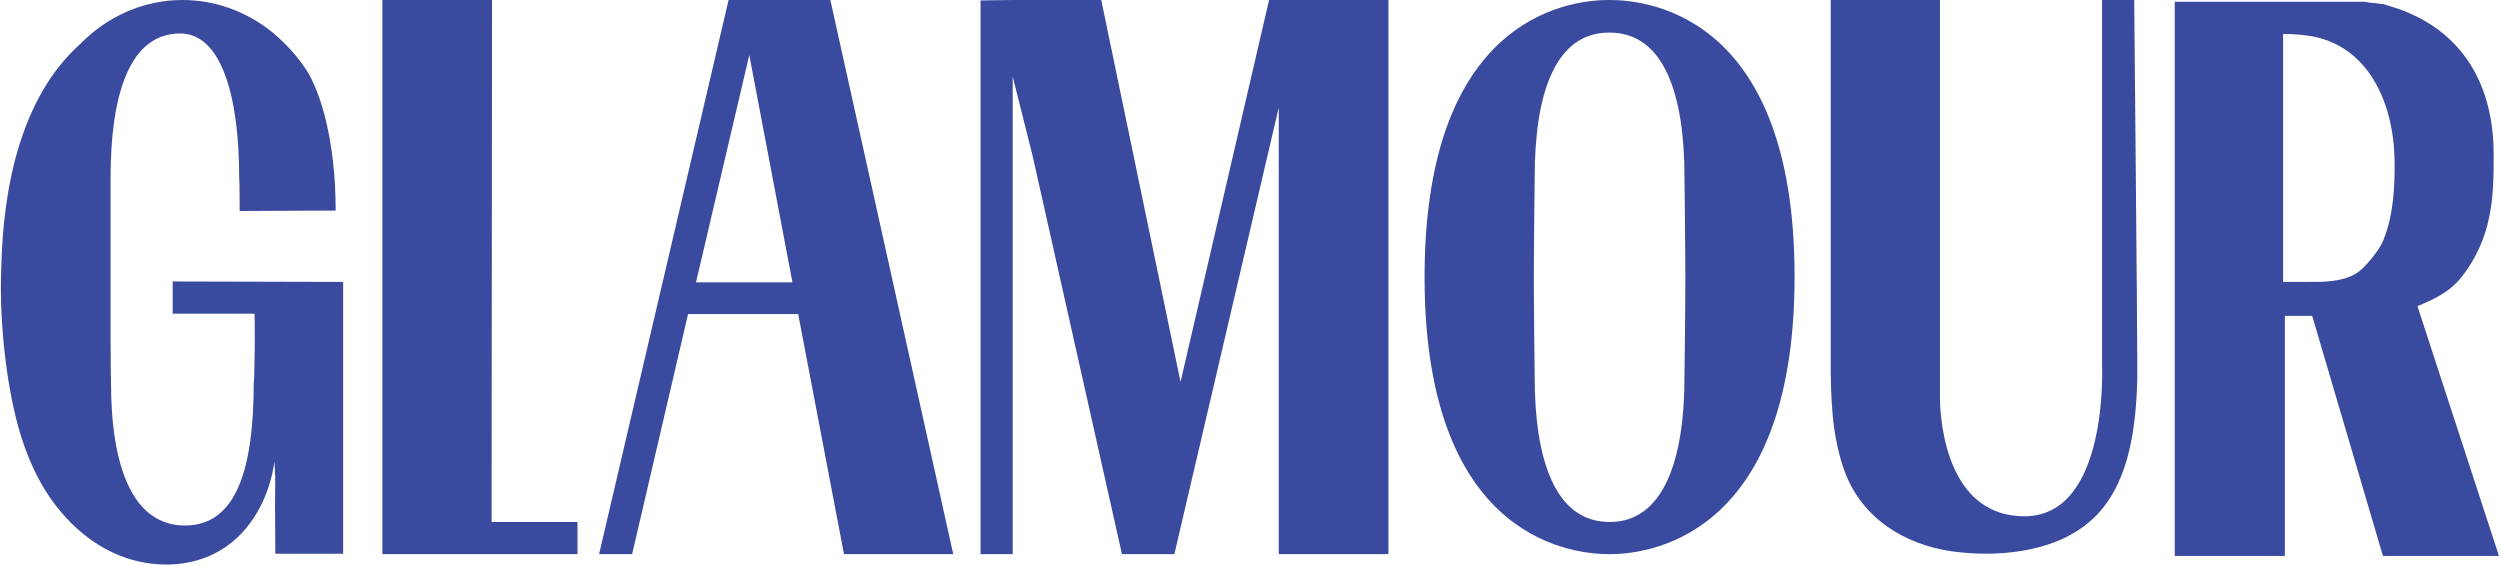
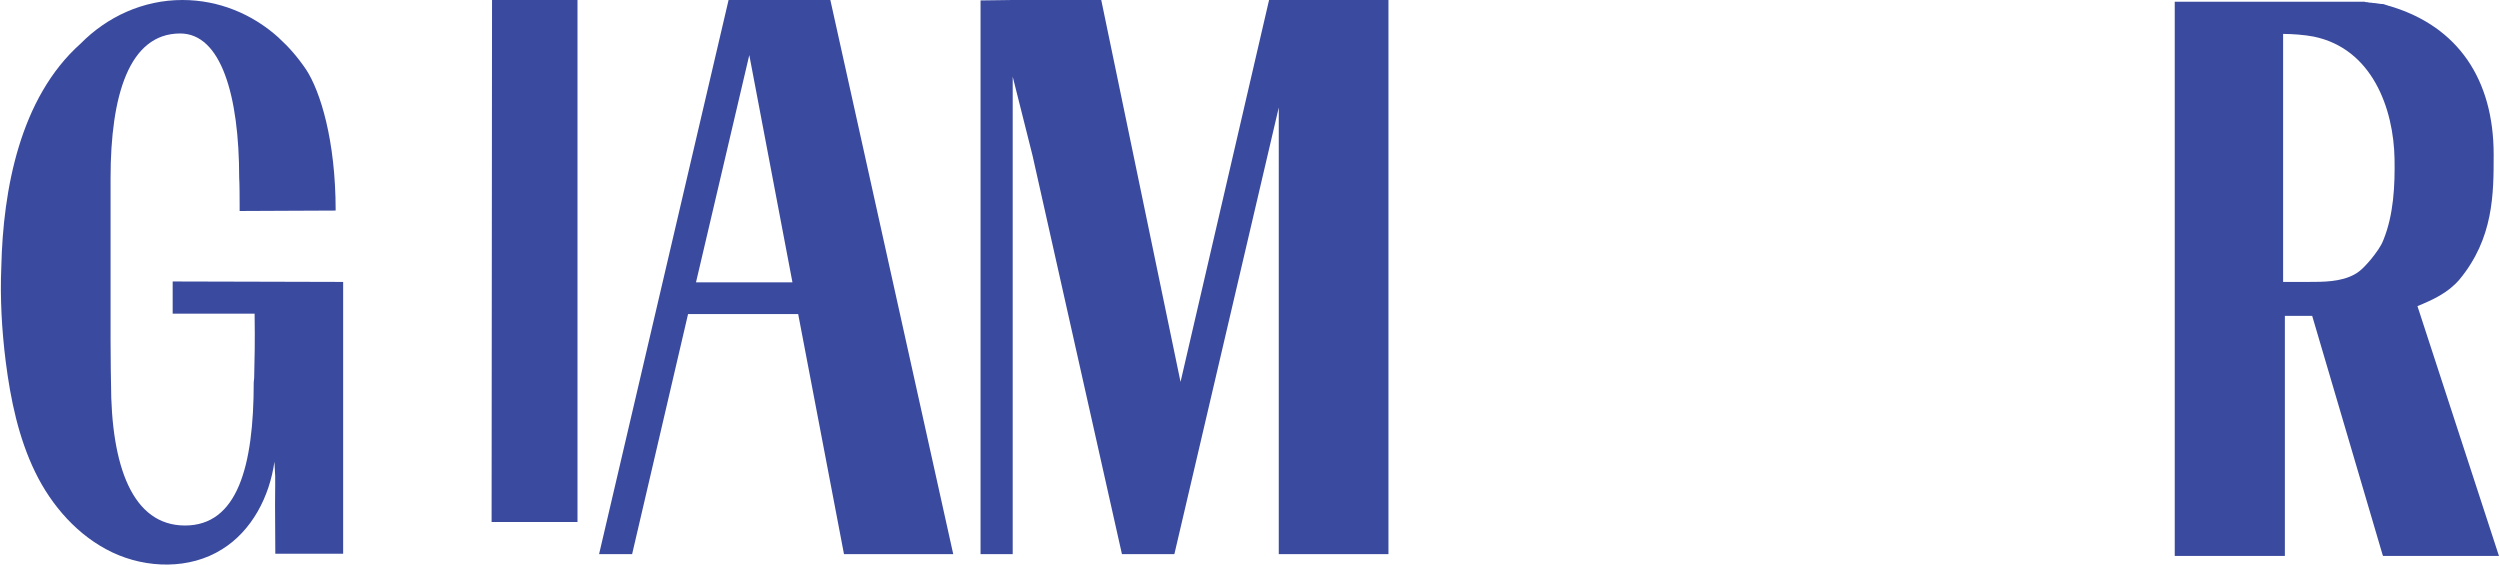
<svg xmlns="http://www.w3.org/2000/svg" fill="none" viewBox="0 0 376 85" height="85" width="376">
  <g clip-path="url(#clip0_131_718)">
-     <path fill="#3A4A9F" d="M86.855 78.507H73.936L74.002 0H57.506V83.344H74.334H86.855V78.507Z" />
+     <path fill="#3A4A9F" d="M86.855 78.507H73.936L74.002 0H57.506H74.334H86.855V78.507Z" />
    <path fill="#3A4A9F" d="M109.579 0L90.101 83.344H95.07L103.484 47.237H120.047L126.937 83.344H143.367L124.883 0H109.579ZM104.677 42.467L112.693 8.281L119.185 42.467H104.677Z" />
    <path fill="#3A4A9F" d="M190.869 0L177.553 57.44L165.627 0H152.311L147.475 0.066V83.344H152.311V11.528L155.292 23.387L168.741 83.344H175.83H176.625L192.327 16.165V83.344H208.823V0H190.869Z" />
-     <path fill="#3A4A9F" d="M230.818 26.633C230.818 26.633 230.686 37.564 230.686 41.937C230.686 46.309 230.818 56.711 230.818 56.711C230.818 68.967 233.8 78.507 242.081 78.507C250.296 78.507 253.344 68.967 253.344 56.711C253.344 56.711 253.476 46.309 253.476 41.937C253.476 37.564 253.344 26.633 253.344 26.633C253.344 14.377 250.362 4.903 242.081 4.903C233.8 4.836 230.818 14.31 230.818 26.633ZM269.906 41.606C269.906 82.019 246.52 83.344 242.081 83.344C237.642 83.344 214.256 82.151 214.256 41.672C214.256 1.193 237.576 0 242.015 0C246.52 0 269.906 1.126 269.906 41.606Z" />
-     <path fill="#3A4A9F" d="M304.49 77.646C317.21 77.646 316.15 54.856 316.15 54.856C316.15 48.628 316.15 0.464 316.15 0H320.986C320.986 0.464 321.45 48.628 321.45 54.856C321.45 55.585 321.45 56.313 321.45 57.042C321.251 64.065 320.324 72.28 315.355 77.447C315.023 77.779 314.692 78.11 314.295 78.441C308.796 83.211 300.051 83.874 293.293 82.88C286.469 81.82 280.109 78.044 277.459 70.955C275.472 65.588 275.339 59.758 275.339 54.061C275.339 53.995 275.339 0 275.339 0H291.769V60.023C291.769 60.09 291.769 60.156 291.769 60.222C291.836 60.222 291.571 77.646 304.49 77.646Z" />
    <path fill="#3A4A9F" d="M363.585 46.044C365.97 45.051 368.157 44.057 369.879 42.069C375.047 35.842 375.047 29.15 375.047 23.254C375.047 11.859 369.614 4.041 359.677 0.994C359.544 0.928 359.412 0.928 359.213 0.861C359.147 0.861 359.147 0.861 359.08 0.795H359.014C358.882 0.729 358.749 0.729 358.616 0.663C358.484 0.596 358.351 0.596 358.153 0.596H358.086C357.954 0.596 357.821 0.53 357.623 0.53C357.49 0.53 357.358 0.464 357.159 0.464C357.093 0.464 357.093 0.464 357.027 0.464C356.894 0.464 356.695 0.398 356.563 0.398H356.496C356.364 0.398 356.231 0.398 356.099 0.331H356.033C355.9 0.331 355.768 0.331 355.635 0.265H355.569C355.436 0.265 355.37 0.265 355.238 0.265H355.171C355.039 0.265 354.906 0.265 354.84 0.265H354.774C354.641 0.265 354.575 0.265 354.509 0.265H354.443C354.31 0.265 354.244 0.265 354.111 0.265H354.045C353.979 0.265 353.846 0.265 353.78 0.265C353.78 0.265 353.78 0.265 353.714 0.265C353.648 0.265 353.515 0.265 353.449 0.265H353.383C353.316 0.265 353.25 0.265 353.184 0.265C353.118 0.265 353.051 0.265 353.051 0.265C352.985 0.265 352.985 0.265 352.985 0.265H343.445H327.081V83.609H343.644V47.502H347.751L358.352 83.476L358.418 83.609H375.842L363.585 46.044ZM347.155 42.401C346.824 42.401 343.379 42.401 343.379 42.401C343.379 37.697 343.379 5.035 343.379 5.101C344.77 5.101 346.559 5.234 347.95 5.499C356.761 7.288 360.008 16.298 360.14 23.917C360.207 27.892 360.008 32.264 358.484 36.041C358.086 37.101 357.358 38.028 356.629 38.956C355.9 39.817 355.105 40.744 354.111 41.274C352.058 42.401 349.474 42.401 347.155 42.401Z" />
    <path fill="#3A4A9F" d="M46.044 10.468C48.164 13.714 50.483 21.068 50.483 31.668C46.442 31.668 39.552 31.734 36.041 31.734V30.807C36.041 27.428 35.974 26.765 35.974 26.765C35.974 14.377 33.258 5.035 27.097 5.035C19.412 5.035 16.629 14.377 16.629 26.765V51.146C16.629 54.591 16.695 57.506 16.695 57.506C16.695 70.16 19.942 79.037 27.826 79.037C35.709 79.037 38.161 70.16 38.161 57.506L38.227 56.843C38.293 53.928 38.359 51.543 38.293 47.171C34.45 47.171 29.813 47.171 25.97 47.171C25.97 46.044 25.97 43.461 25.97 42.334C34.517 42.334 43.063 42.401 51.609 42.401C51.609 56.711 51.609 68.967 51.609 83.278C48.363 83.278 44.587 83.278 41.407 83.278C41.274 69.431 41.539 74.069 41.274 69.431C40.546 74.665 37.896 79.832 33.391 82.615C28.554 85.662 22.062 85.53 16.894 83.079C11.726 80.627 7.751 76.056 5.3 71.021C2.783 65.853 1.59 60.09 0.861 54.392C0.265 49.622 4.44689e-05 44.852 0.199 40.082C0.464 28.554 2.981 14.708 12.124 6.559C16.099 2.518 21.532 0 27.428 0C32.927 0 37.962 2.12 41.871 5.631C41.871 5.631 41.937 5.698 42.003 5.764C43.461 7.089 44.786 8.613 46.044 10.468Z" />
  </g>
  <defs>
    <clipPath id="clip0_131_718">
      <rect fill="white" height="85" width="375.776" />
    </clipPath>
  </defs>
</svg>